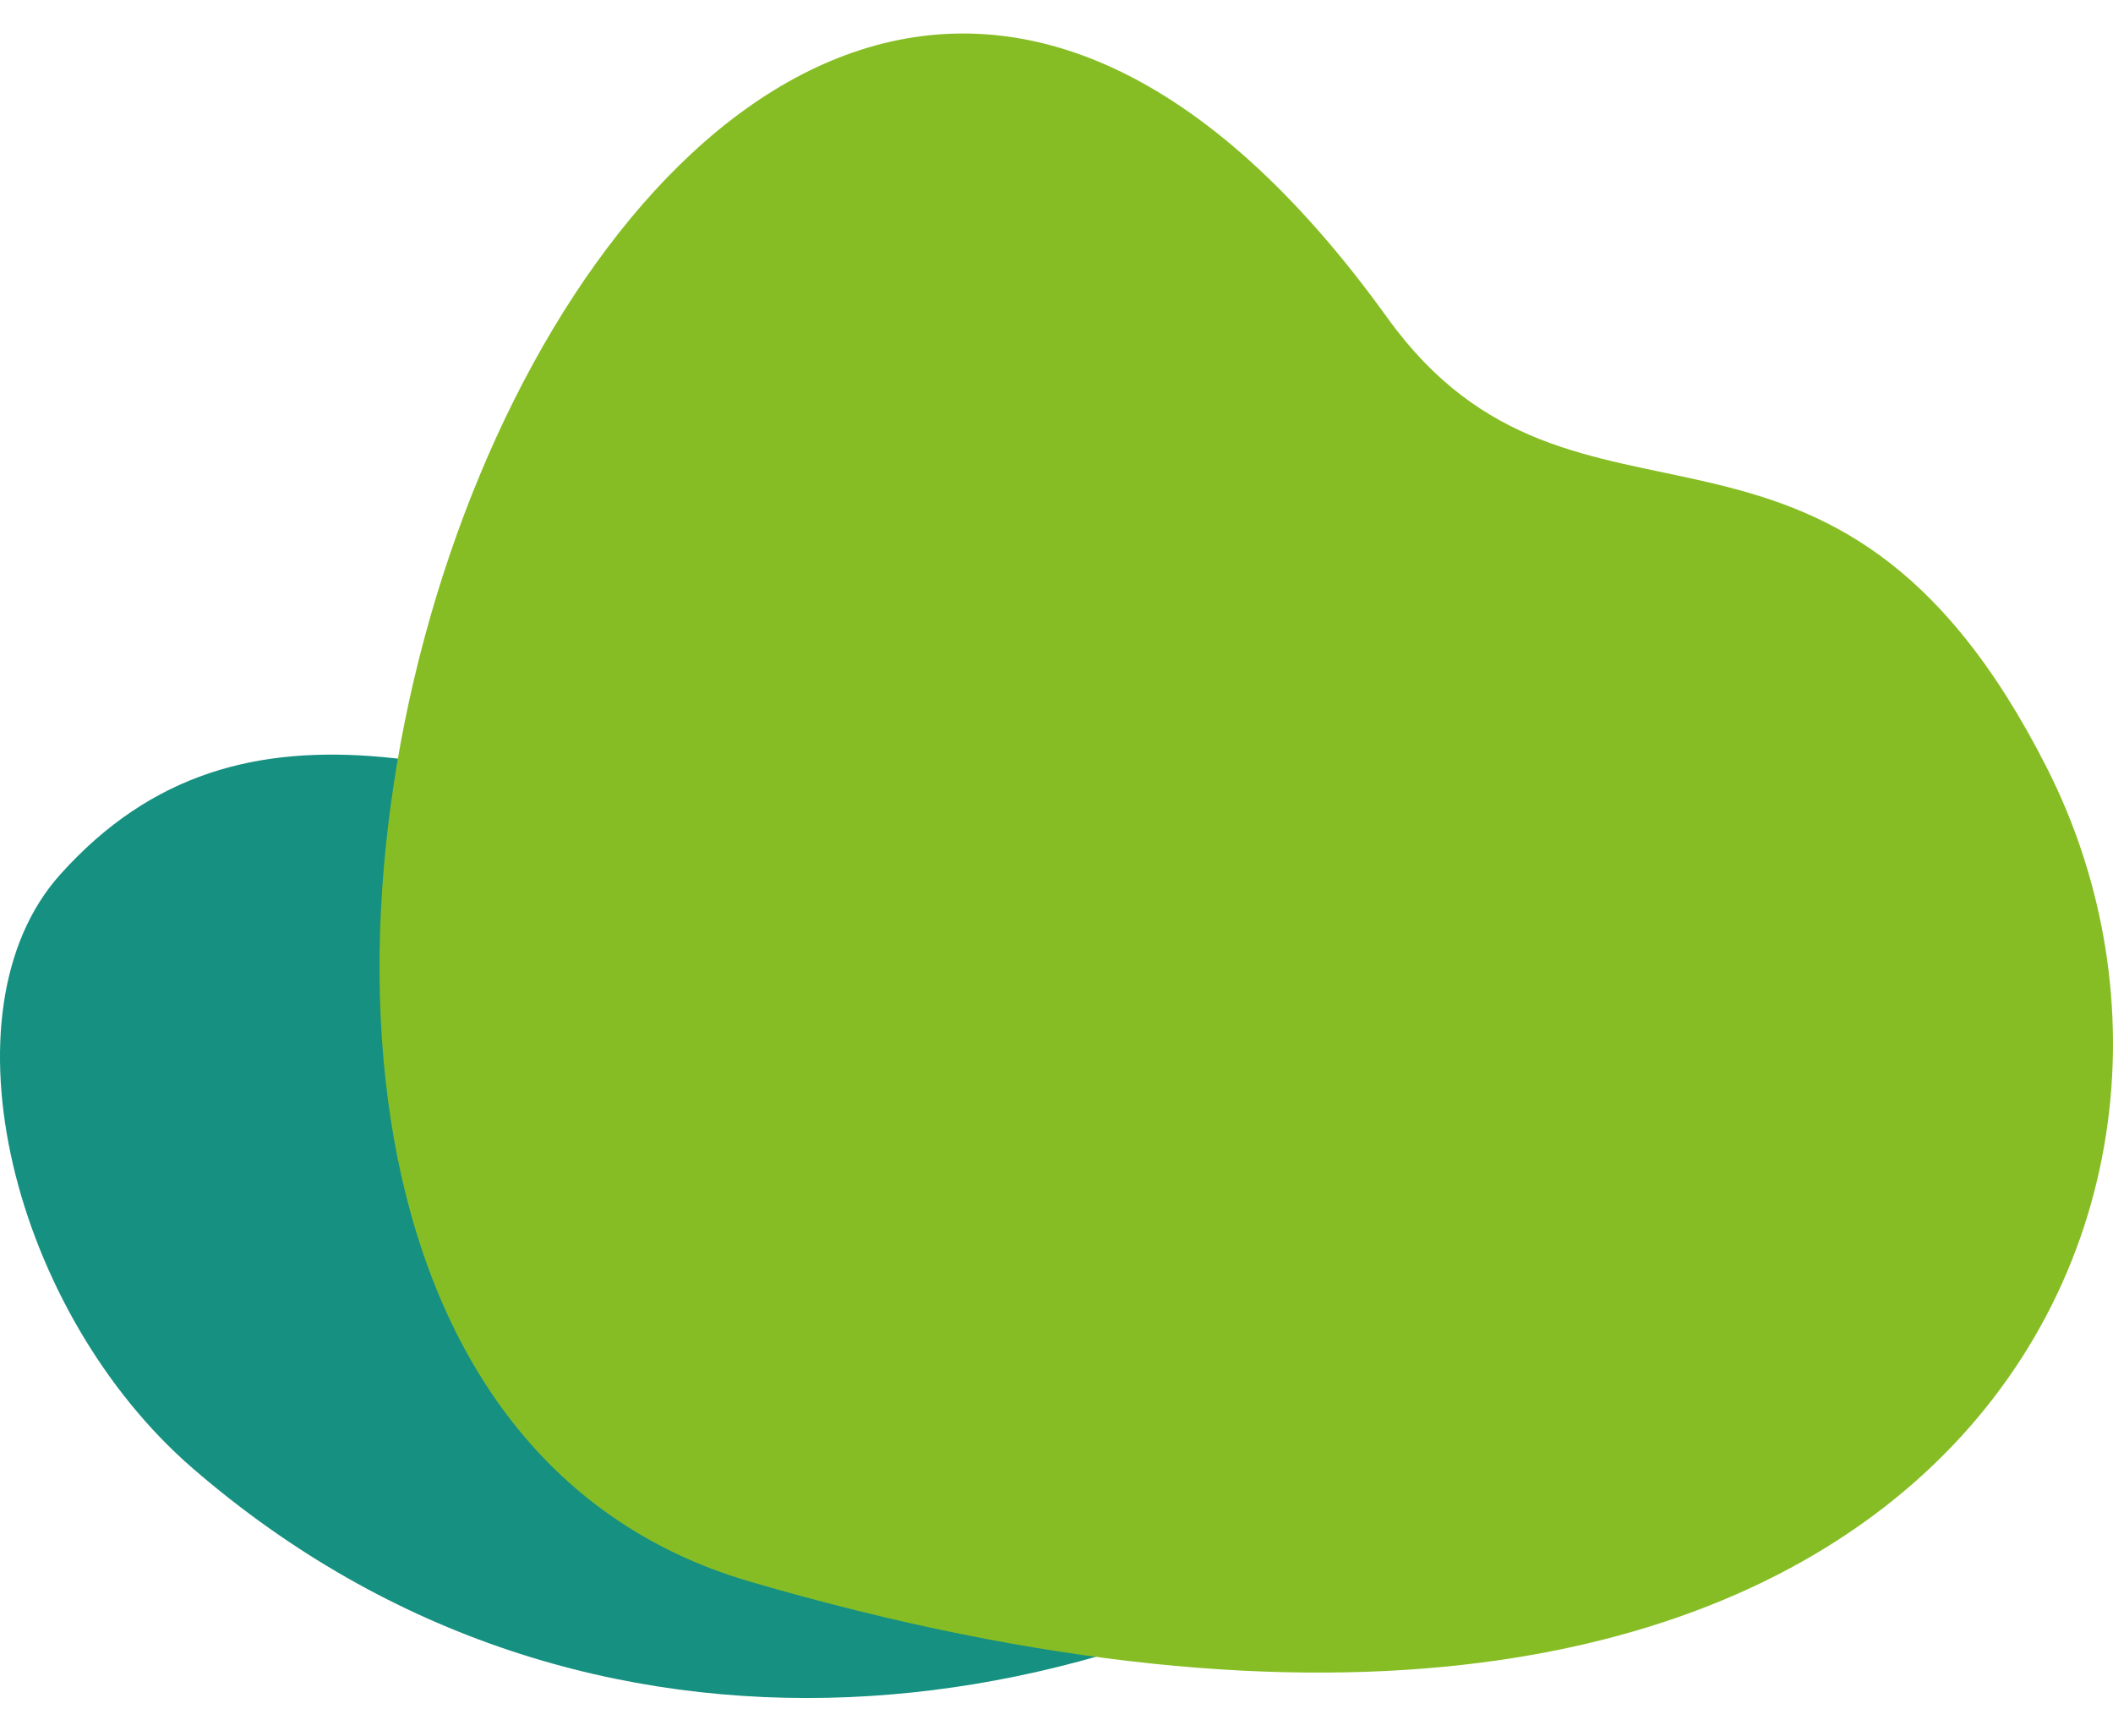
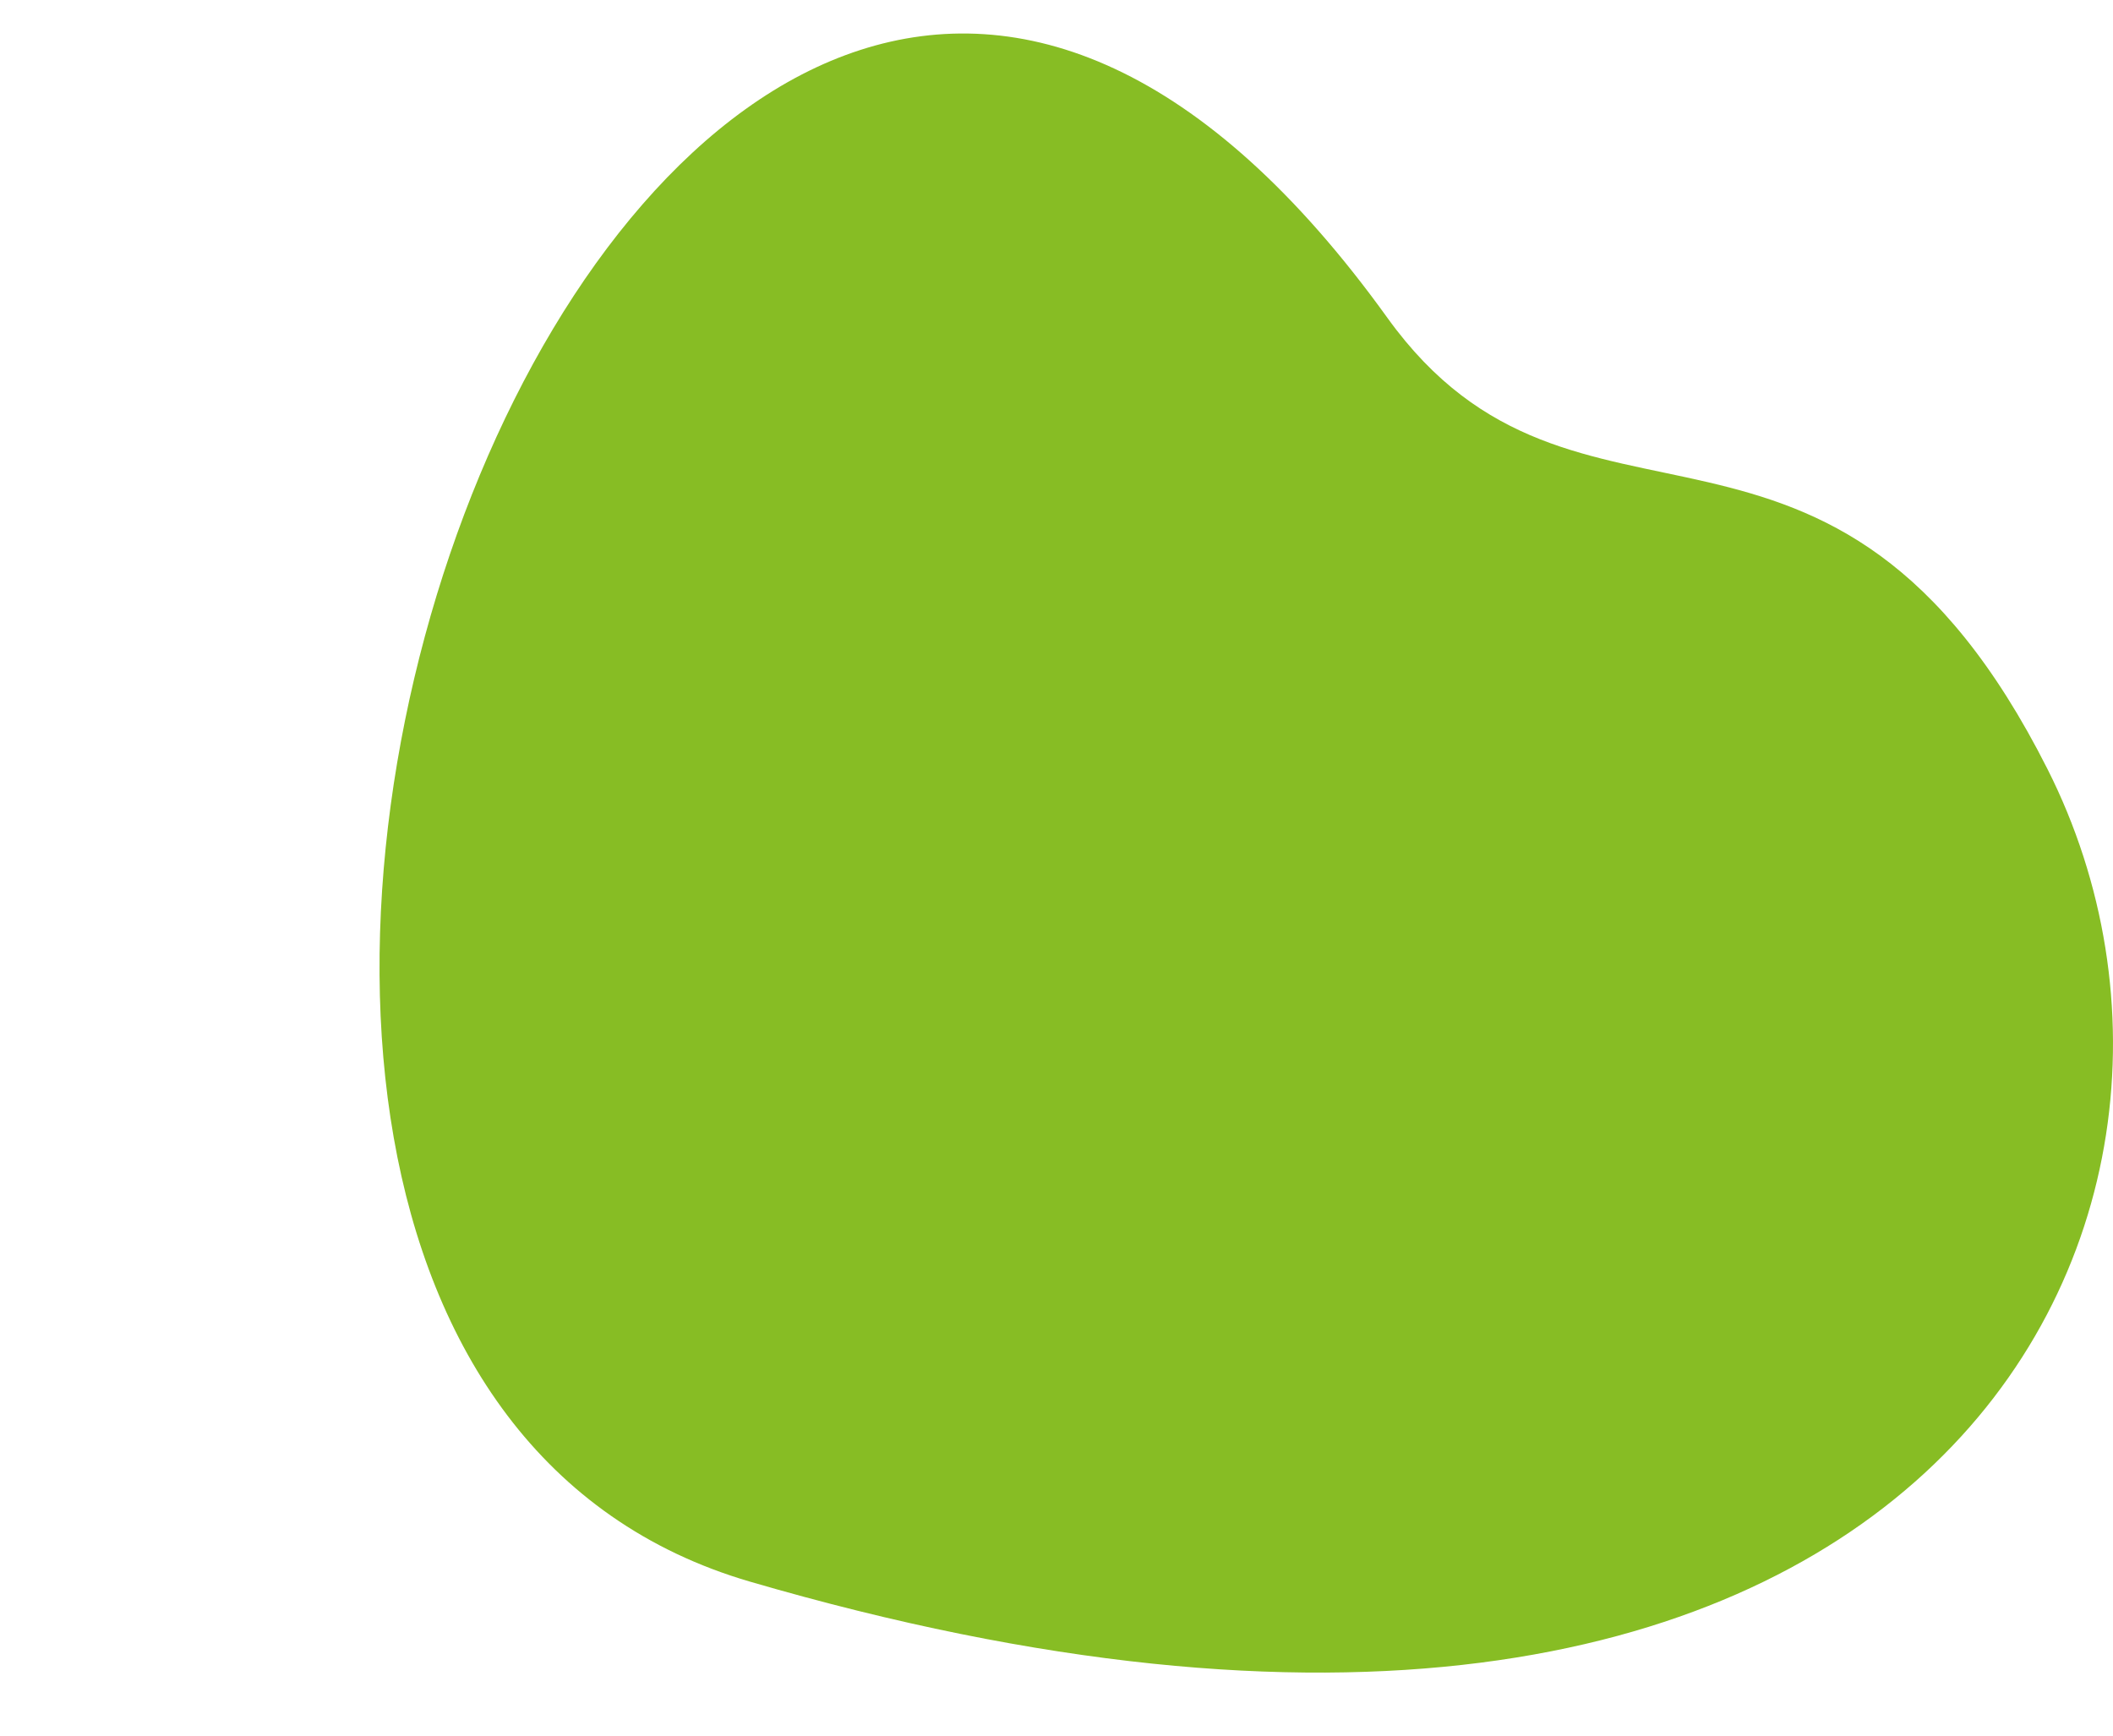
<svg xmlns="http://www.w3.org/2000/svg" width="56" height="46" viewBox="0 0 56 46" fill="none">
-   <path d="M1.596 23.177C11.299 12.354 27.471 33.507 53.347 23.177C59.112 20.875 47.583 32.605 39.112 38.919C29.612 46 15.612 48 5.112 38.919C0.348 34.798 -1.664 26.812 1.596 23.177Z" fill="#169080" />
  <path d="M36.77 8.424C41.781 15.39 48.565 9.083 54.266 20.387C60.299 32.349 51 51 19.878 41.919C-2.269 35.457 17.293 -18.655 36.77 8.424Z" fill="#87BD24" />
</svg>